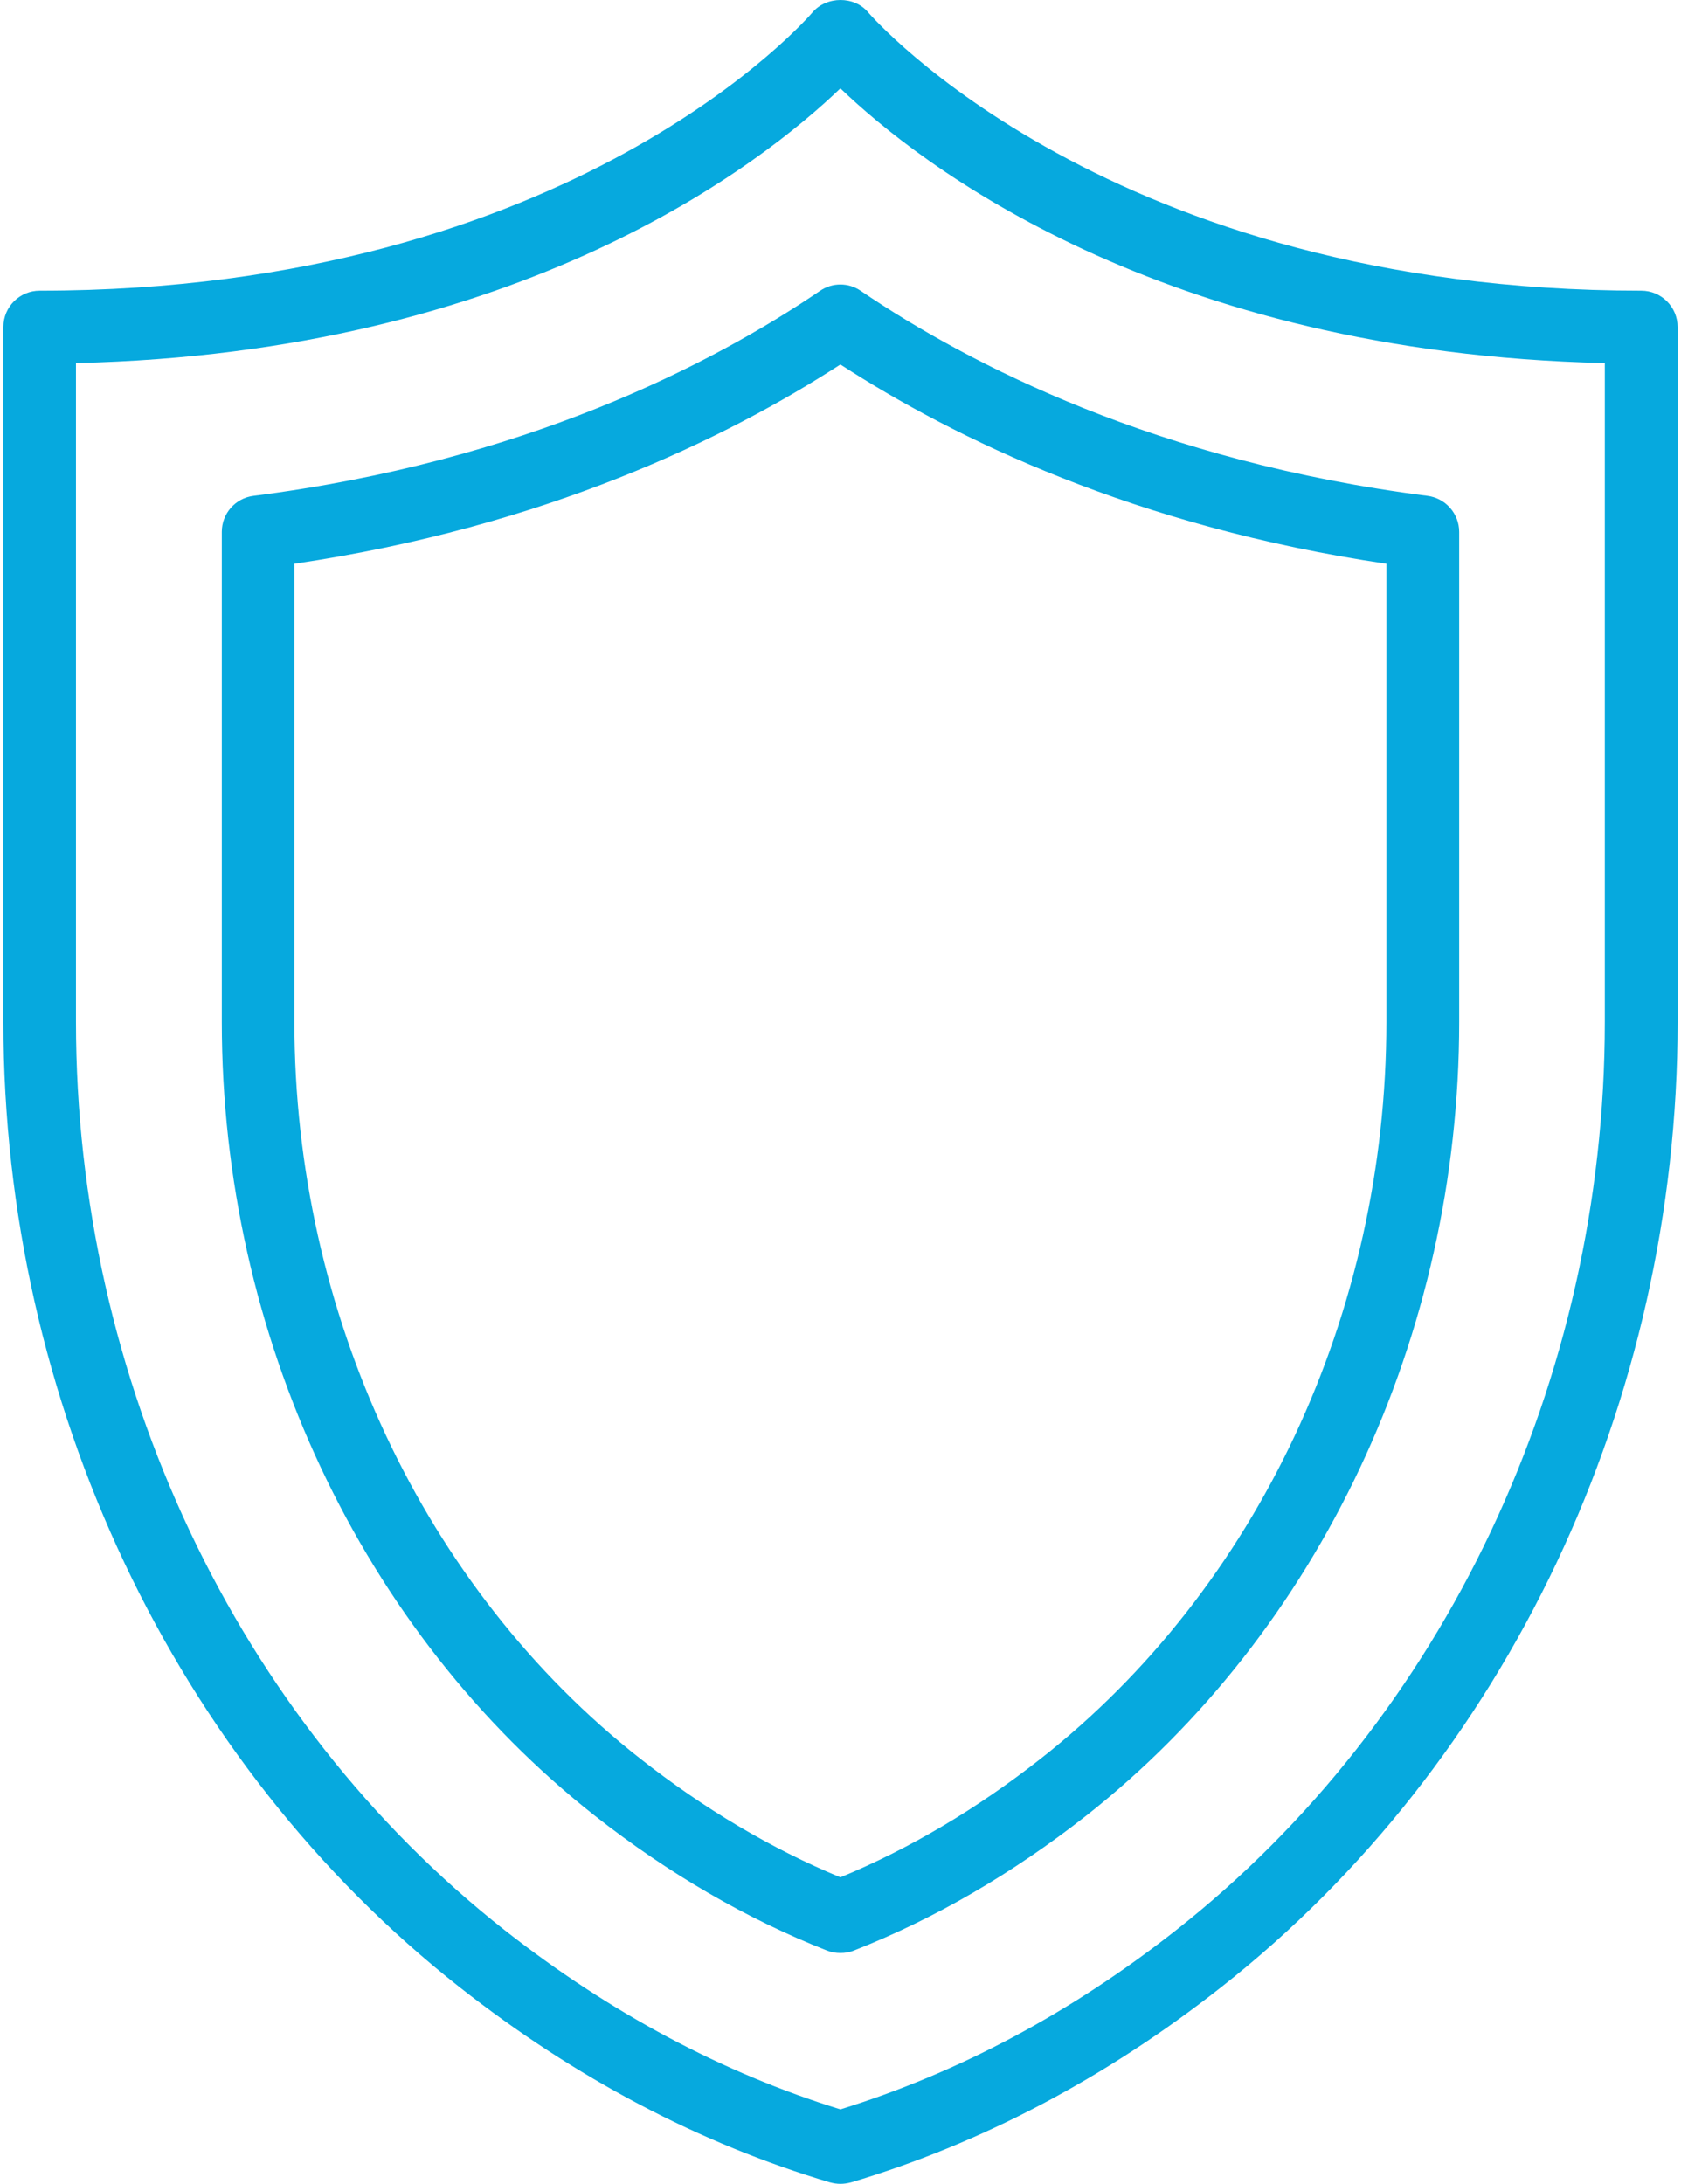
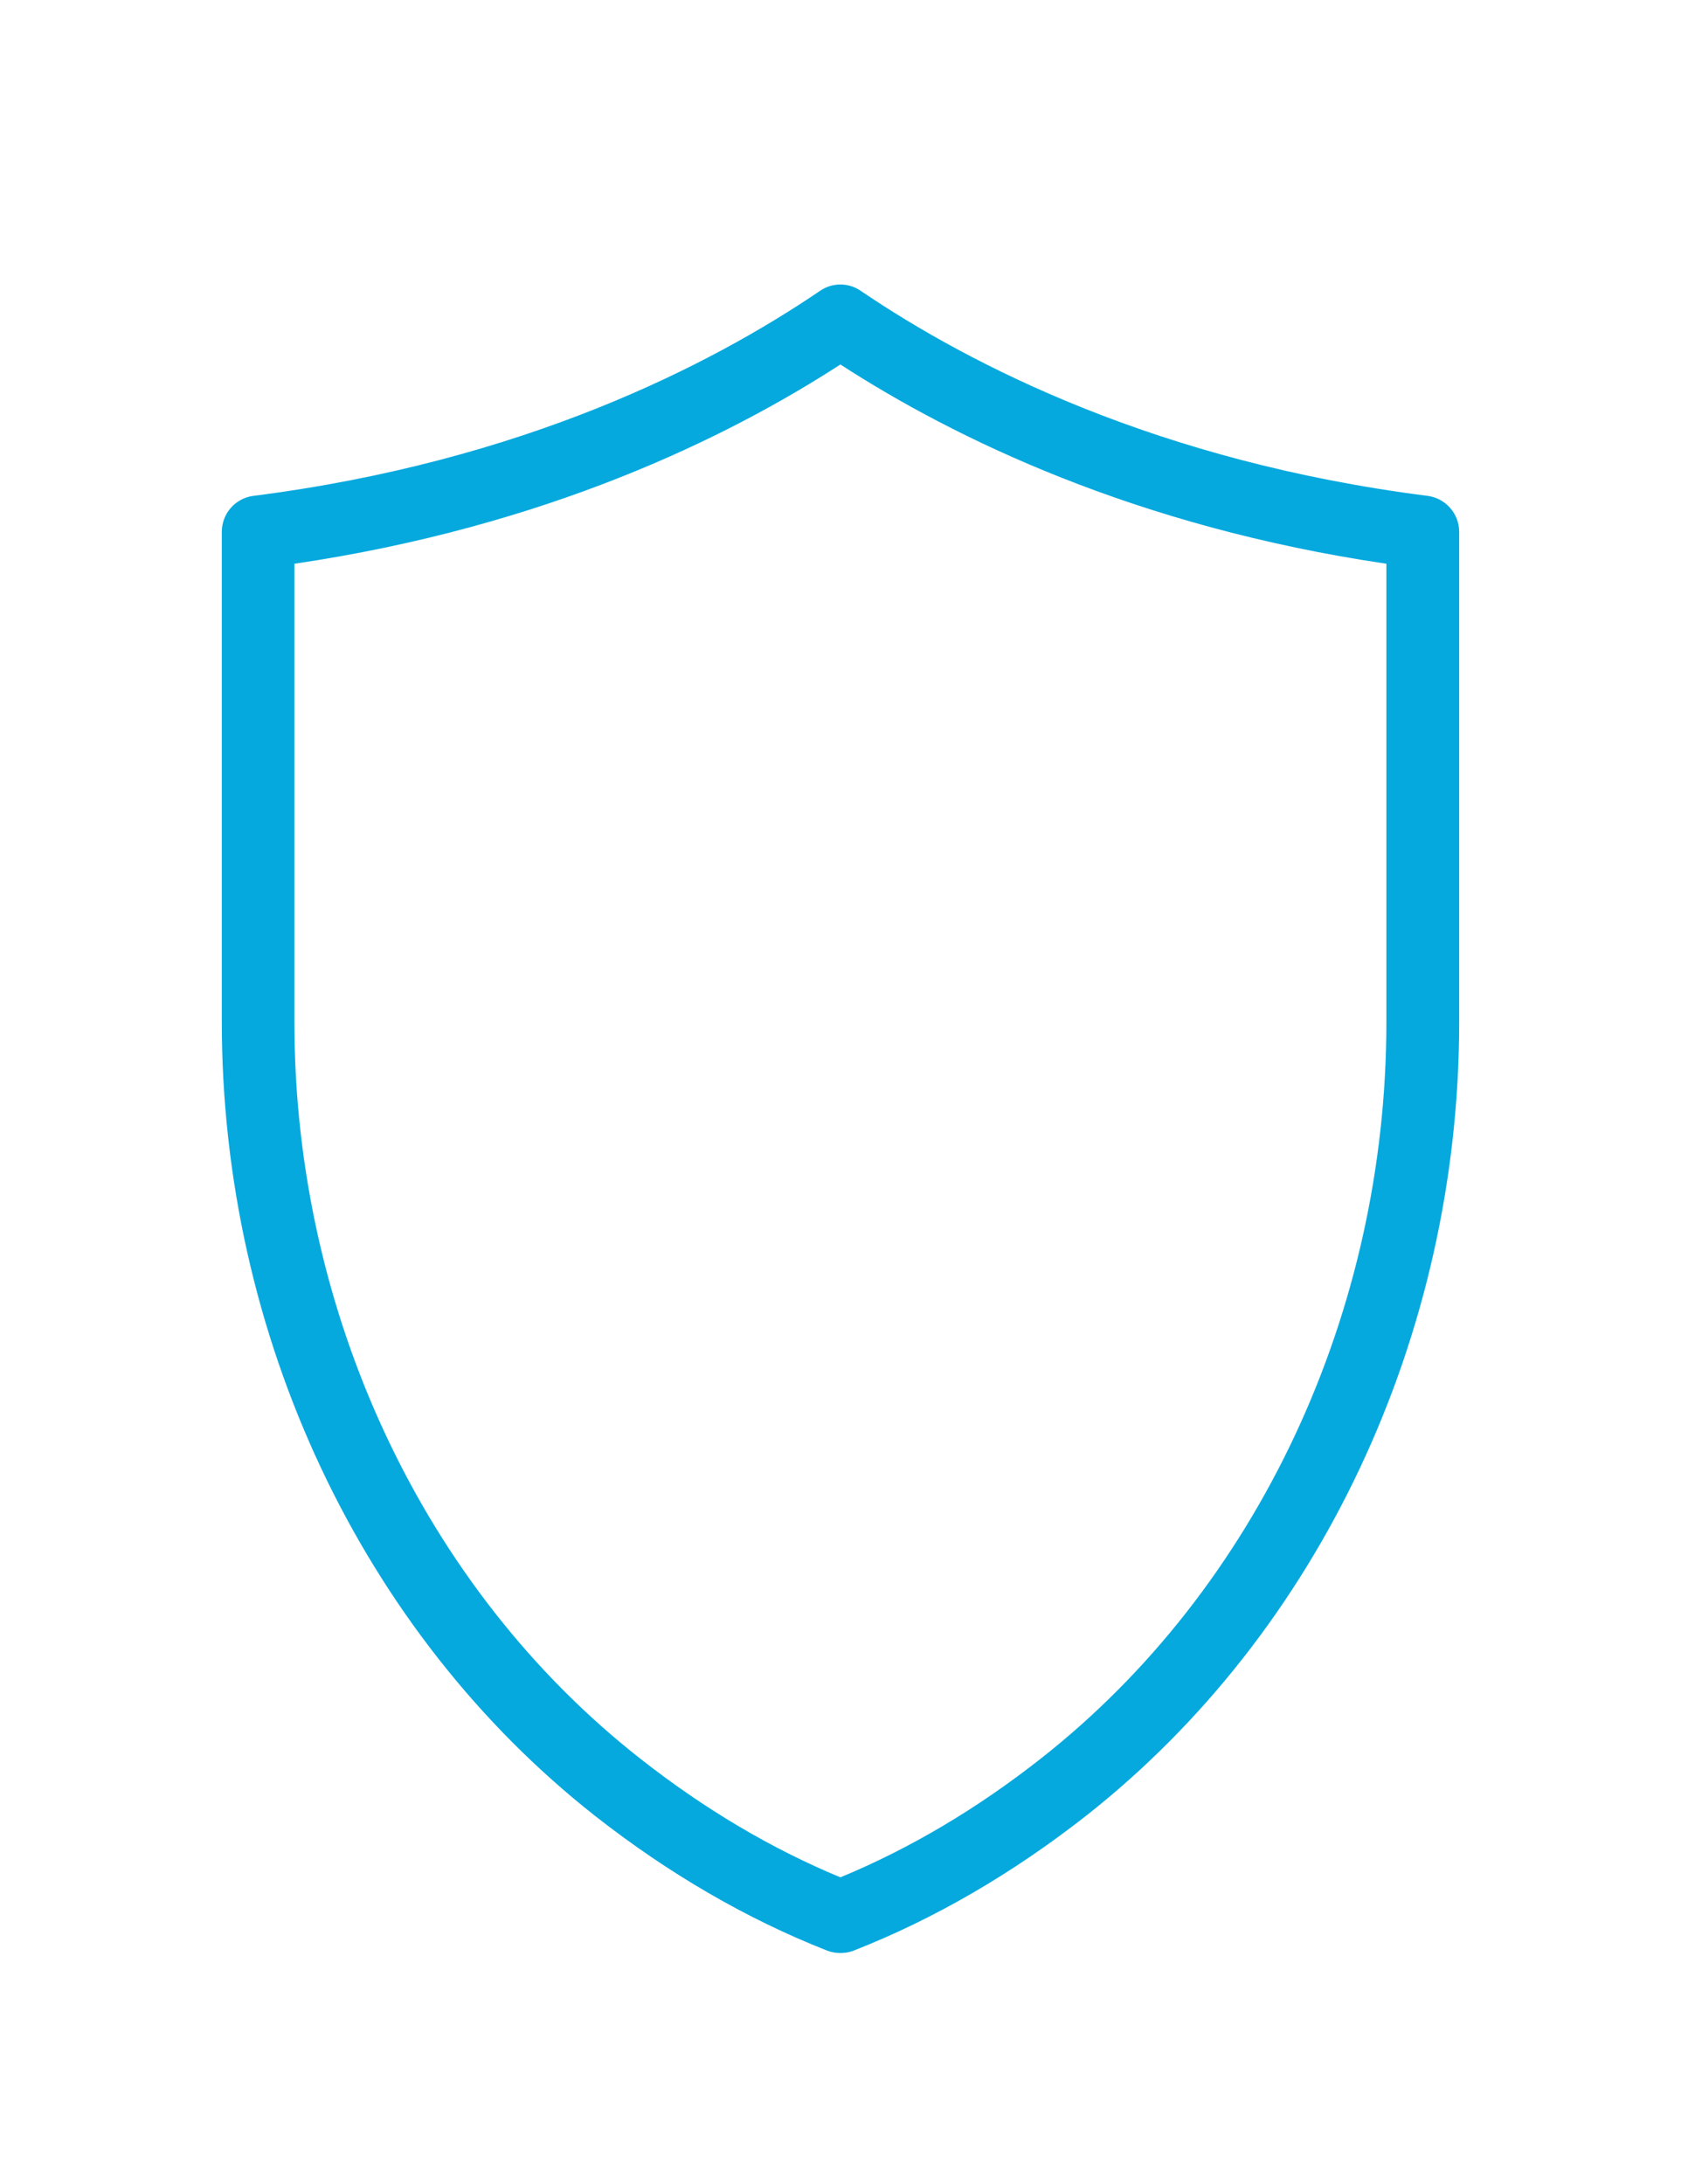
<svg xmlns="http://www.w3.org/2000/svg" xml:space="preserve" width="154mm" height="200mm" version="1.1" style="shape-rendering:geometricPrecision; text-rendering:geometricPrecision; image-rendering:optimizeQuality; fill-rule:evenodd; clip-rule:evenodd" viewBox="0 0 15400 20000">
  <defs>
    <style type="text/css">
   
    .str0 {stroke:#2D2B2D;stroke-width:35.28}
    .fil0 {fill:none;fill-rule:nonzero}
    .fil1 {fill:#06A9DE;fill-rule:nonzero}
   
  </style>
  </defs>
  <symbol id="Fm0-3-0" viewBox="9200 8640 13100 35">
-     <line class="fil0 str0" x1="9200" y1="8657" x2="22300" y2="8657" />
-   </symbol>
+     </symbol>
  <g id="Warstwa_x0020_1">
    <g id="_1381116848">
-       <path class="fil1" d="M15036 2662c-4869,0 -7050,-2512 -7082,-2548 -126,-153 -383,-151 -511,0 -21,24 -2180,2548 -7079,2548 -184,0 -333,148 -333,332l0 6365c0,3479 1563,6784 4182,8842 1057,830 2196,1431 3392,1786 31,8 62,13 94,13 32,0 64,-5 96,-13 1193,-355 2335,-956 3390,-1786 2620,-2058 4184,-5363 4184,-8842l0 -6363c0,-186 -150,-334 -333,-334zm-334 6697c0,3275 -1469,6385 -3929,8319 -961,756 -1994,1306 -3074,1640 -1078,-333 -2111,-884 -3074,-1640 -2460,-1934 -3929,-5044 -3929,-8319l0 -6034c4084,-92 6292,-1833 7003,-2516 711,683 2921,2424 7003,2516l0 6034z" />
      <path class="fil1" d="M7512 2664c-1005,682 -2722,1563 -5189,1877 -168,21 -291,163 -291,330l0 4488c0,2870 1278,5587 3419,7271 674,529 1389,944 2126,1234 41,16 81,22 122,22 43,0 83,-6 122,-22 738,-289 1453,-705 2128,-1234 2141,-1684 3419,-4401 3419,-7271l0 -4488c0,-167 -125,-309 -291,-330 -2468,-314 -4185,-1195 -5191,-1877 -112,-78 -262,-78 -374,0zm5189 2499l0 4196c0,2666 -1183,5189 -3164,6745 -586,461 -1204,827 -1838,1089 -633,-262 -1250,-628 -1836,-1089 -1982,-1556 -3166,-4079 -3166,-6745l0 -4196c2301,-340 3960,-1150 5002,-1825 1042,675 2701,1485 5002,1825z" />
    </g>
  </g>
</svg>